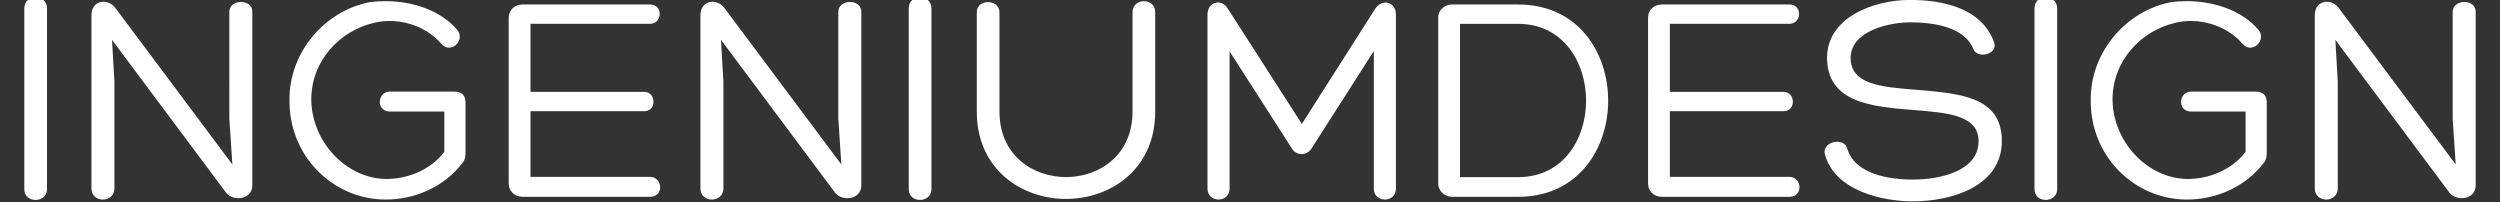
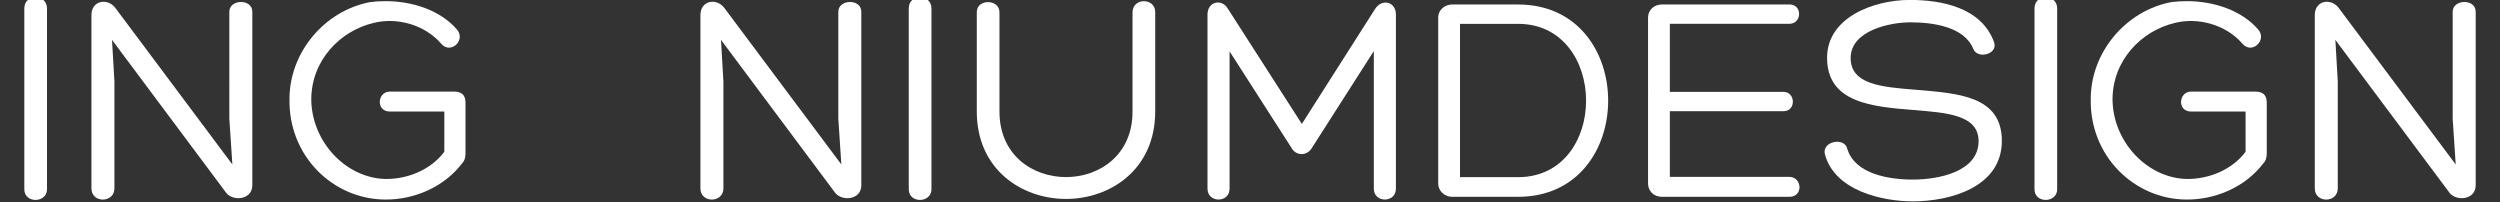
<svg xmlns="http://www.w3.org/2000/svg" version="1.1" id="Layer_1" x="0px" y="0px" width="595.281px" height="48.189px" viewBox="0 0 595.281 48.189" enable-background="new 0 0 595.281 48.189" xml:space="preserve">
  <rect x="0" y="0" width="595.281" height="48.189" fill="#333333" stroke="none" />
  <path fill="#FFFFFF" d="M5.791,2.004c0-3.601,5.401-3.527,5.401,0v43.061c0,3.313-5.401,3.456-5.401,0V2.004z" />
  <path fill="#FFFFFF" d="M54.608,2.796c0-3.023,5.473-3.168,5.473,0v41.332c0,3.602-4.969,3.96-6.481,1.439L26.67,9.493l0.576,9.938  v25.418c0,3.528-5.473,3.602-5.473,0V3.588c0-3.601,4.033-4.176,5.833-1.512L55.329,39.16l-0.72-10.873L54.608,2.796L54.608,2.796z" />
  <path fill="#FFFFFF" d="M110.048,38.871c-4.249,5.616-11.377,8.713-18.361,8.642C79.302,47.44,68.645,37.144,68.933,23.534  c0-10.945,8.209-20.954,19.226-23.042c1.08-0.145,2.448-0.217,3.744-0.217c6.265,0,12.961,2.16,16.921,6.77  c2.16,2.521-1.512,5.978-3.744,3.385c-4.033-4.682-10.729-6.337-16.129-4.97c-7.921,1.873-14.833,8.856-14.833,18.29  c0.144,10.153,8.353,18.65,17.642,18.865c5.329,0.072,10.873-2.229,14.041-6.479V26.56H92.839c-3.384,0-3.024-4.752,0-4.752h15.265  c2.088,0,2.736,1.08,2.736,2.664v12.024C110.84,37.287,110.696,38.224,110.048,38.871z" />
-   <path fill="#FFFFFF" d="M126.317,42.111h28.443c3.024,0,3.456,4.753,0,4.753h-30.315c-2.016,0-3.312-1.439-3.312-3.169V4.165  c0-1.656,1.296-3.097,3.312-3.097h30.387c3.096,0,2.952,4.607-0.072,4.607h-28.443v16.201h27.075c2.88,0,3.024,4.607,0,4.607  h-27.075V42.111z" />
  <path fill="#FFFFFF" d="M199.615,2.796c0-3.023,5.473-3.168,5.473,0v41.332c0,3.602-4.969,3.96-6.481,1.439l-26.93-36.074  l0.576,9.938v25.418c0,3.528-5.473,3.602-5.473,0V3.588c0-3.601,4.033-4.176,5.833-1.512l27.723,37.084l-0.72-10.873L199.615,2.796  L199.615,2.796z" />
  <path fill="#FFFFFF" d="M216.387,2.004c0-3.601,5.401-3.527,5.401,0v43.061c0,3.313-5.401,3.456-5.401,0V2.004z" />
  <path fill="#FFFFFF" d="M269.67,2.94c0-3.527,5.4-3.527,5.4-0.071v23.689c0,13.824-10.729,20.811-21.242,20.811  c-10.513,0-21.242-6.983-21.242-20.811V2.869c0-3.168,5.4-3.168,5.4,0.071v23.618c0,20.811,31.684,20.811,31.684,0V2.94L269.67,2.94  z" />
  <path fill="#FFFFFF" d="M327.414,2.148c1.654-2.592,4.969-1.729,4.969,1.296V44.92c0,3.457-5.258,3.457-5.258,0V12.157  l-14.688,22.97c-1.151,2.088-3.889,2.088-4.969,0l-14.69-22.896V44.92c0,3.457-5.257,3.457-5.257,0V3.444  c0-3.096,3.457-3.888,4.896-1.296l17.568,27.362L327.414,2.148z" />
  <path fill="#FFFFFF" d="M345.77,46.864c-1.801,0-3.313-1.439-3.313-3.097V4.093c0-1.655,1.512-3.023,3.313-3.023h15.696  c14.33,0,21.457,11.449,21.457,22.897c0,11.449-7.127,22.897-21.457,22.897H345.77L345.77,46.864z M347.643,42.184h13.823  c10.802,0,16.201-9.146,16.201-18.218c0-9.071-5.399-18.289-16.201-18.289h-13.823V42.184z" />
  <path fill="#FFFFFF" d="M397.609,42.111h28.44c3.025,0,3.457,4.753,0,4.753h-30.313c-2.016,0-3.313-1.439-3.313-3.169V4.165  c0-1.656,1.297-3.097,3.313-3.097h30.387c3.098,0,2.953,4.607-0.07,4.607h-28.443v16.201h27.073c2.882,0,3.025,4.607,0,4.607  h-27.073V42.111L397.609,42.111z" />
  <path fill="#FFFFFF" d="M439.873,35.487c1.873,5.978,9.865,7.271,15.625,7.271c6.121,0,15.625-1.871,15.625-9.146  c0-6.265-7.562-6.769-15.48-7.417c-9.938-0.792-20.594-1.729-20.594-12.457c0-9.505,10.945-13.753,19.73-13.753  c7.561,0,16.992,1.801,20.018,10.01c1.08,2.88-3.815,4.176-4.896,1.729c-2.16-5.473-9.865-6.408-15.052-6.408  c-4.821,0-14.184,1.944-14.184,8.497c0,6.266,7.199,6.913,15.553,7.562c9.865,0.863,20.449,1.368,20.449,12.169  c0,11.019-12.313,14.4-21.17,14.4c-7.344,0-18.578-2.521-20.953-11.16C433.679,33.615,439.296,32.535,439.873,35.487z" />
  <path fill="#FFFFFF" d="M484.441,2.004c0-3.601,5.397-3.527,5.397,0v43.061c0,3.313-5.397,3.456-5.397,0V2.004z" />
  <path fill="#FFFFFF" d="M538.947,38.871c-4.248,5.616-11.377,8.713-18.361,8.642c-12.387-0.071-23.043-10.368-22.754-23.979  c0-10.945,8.207-20.954,19.225-23.042c1.08-0.145,2.449-0.217,3.744-0.217c6.267,0,12.961,2.16,16.922,6.77  c2.16,2.521-1.512,5.978-3.744,3.385c-4.03-4.682-10.729-6.337-16.129-4.97c-7.922,1.873-14.834,8.856-14.834,18.29  c0.146,10.152,8.354,18.649,17.644,18.864c5.328,0.072,10.873-2.23,14.041-6.479v-9.576h-12.961c-3.386,0-3.023-4.752,0-4.752  h15.266c2.088,0,2.736,1.08,2.736,2.664v12.024C539.738,37.287,539.595,38.224,538.947,38.871z" />
  <path fill="#FFFFFF" d="M584.017,2.796c0-3.023,5.474-3.168,5.474,0v41.332c0,3.602-4.969,3.96-6.48,1.439L556.078,9.493  l0.576,9.938v25.418c0,3.528-5.474,3.602-5.474,0V3.588c0-3.601,4.031-4.176,5.832-1.512l27.724,37.084l-0.722-10.873V2.796H584.017  z" />
</svg>